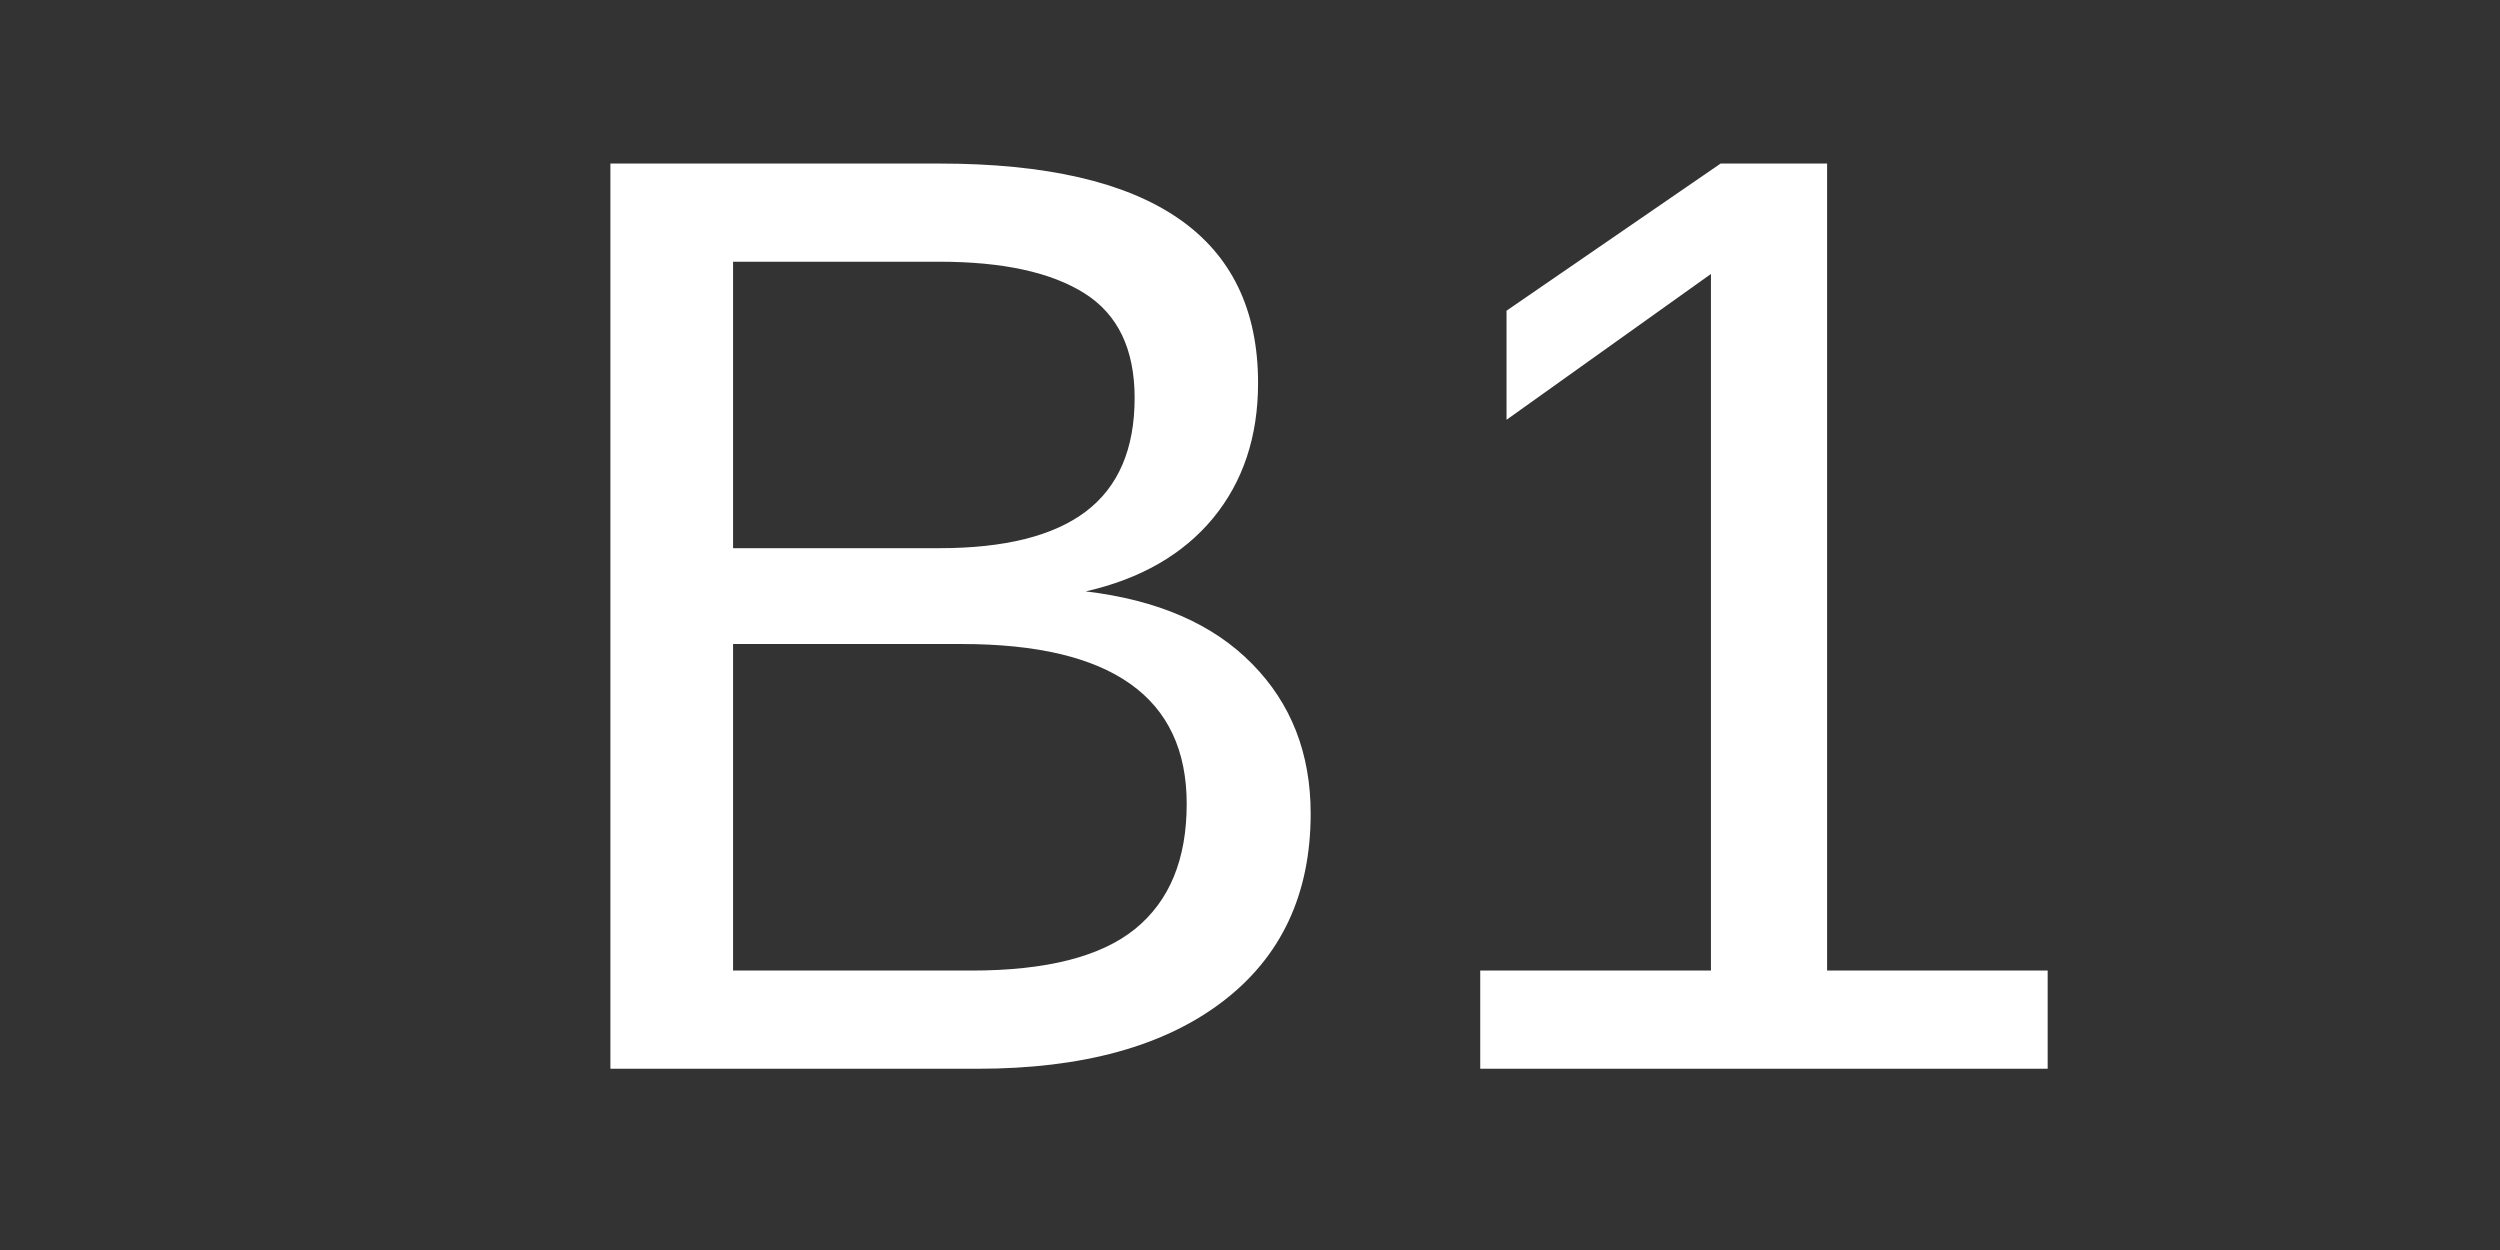
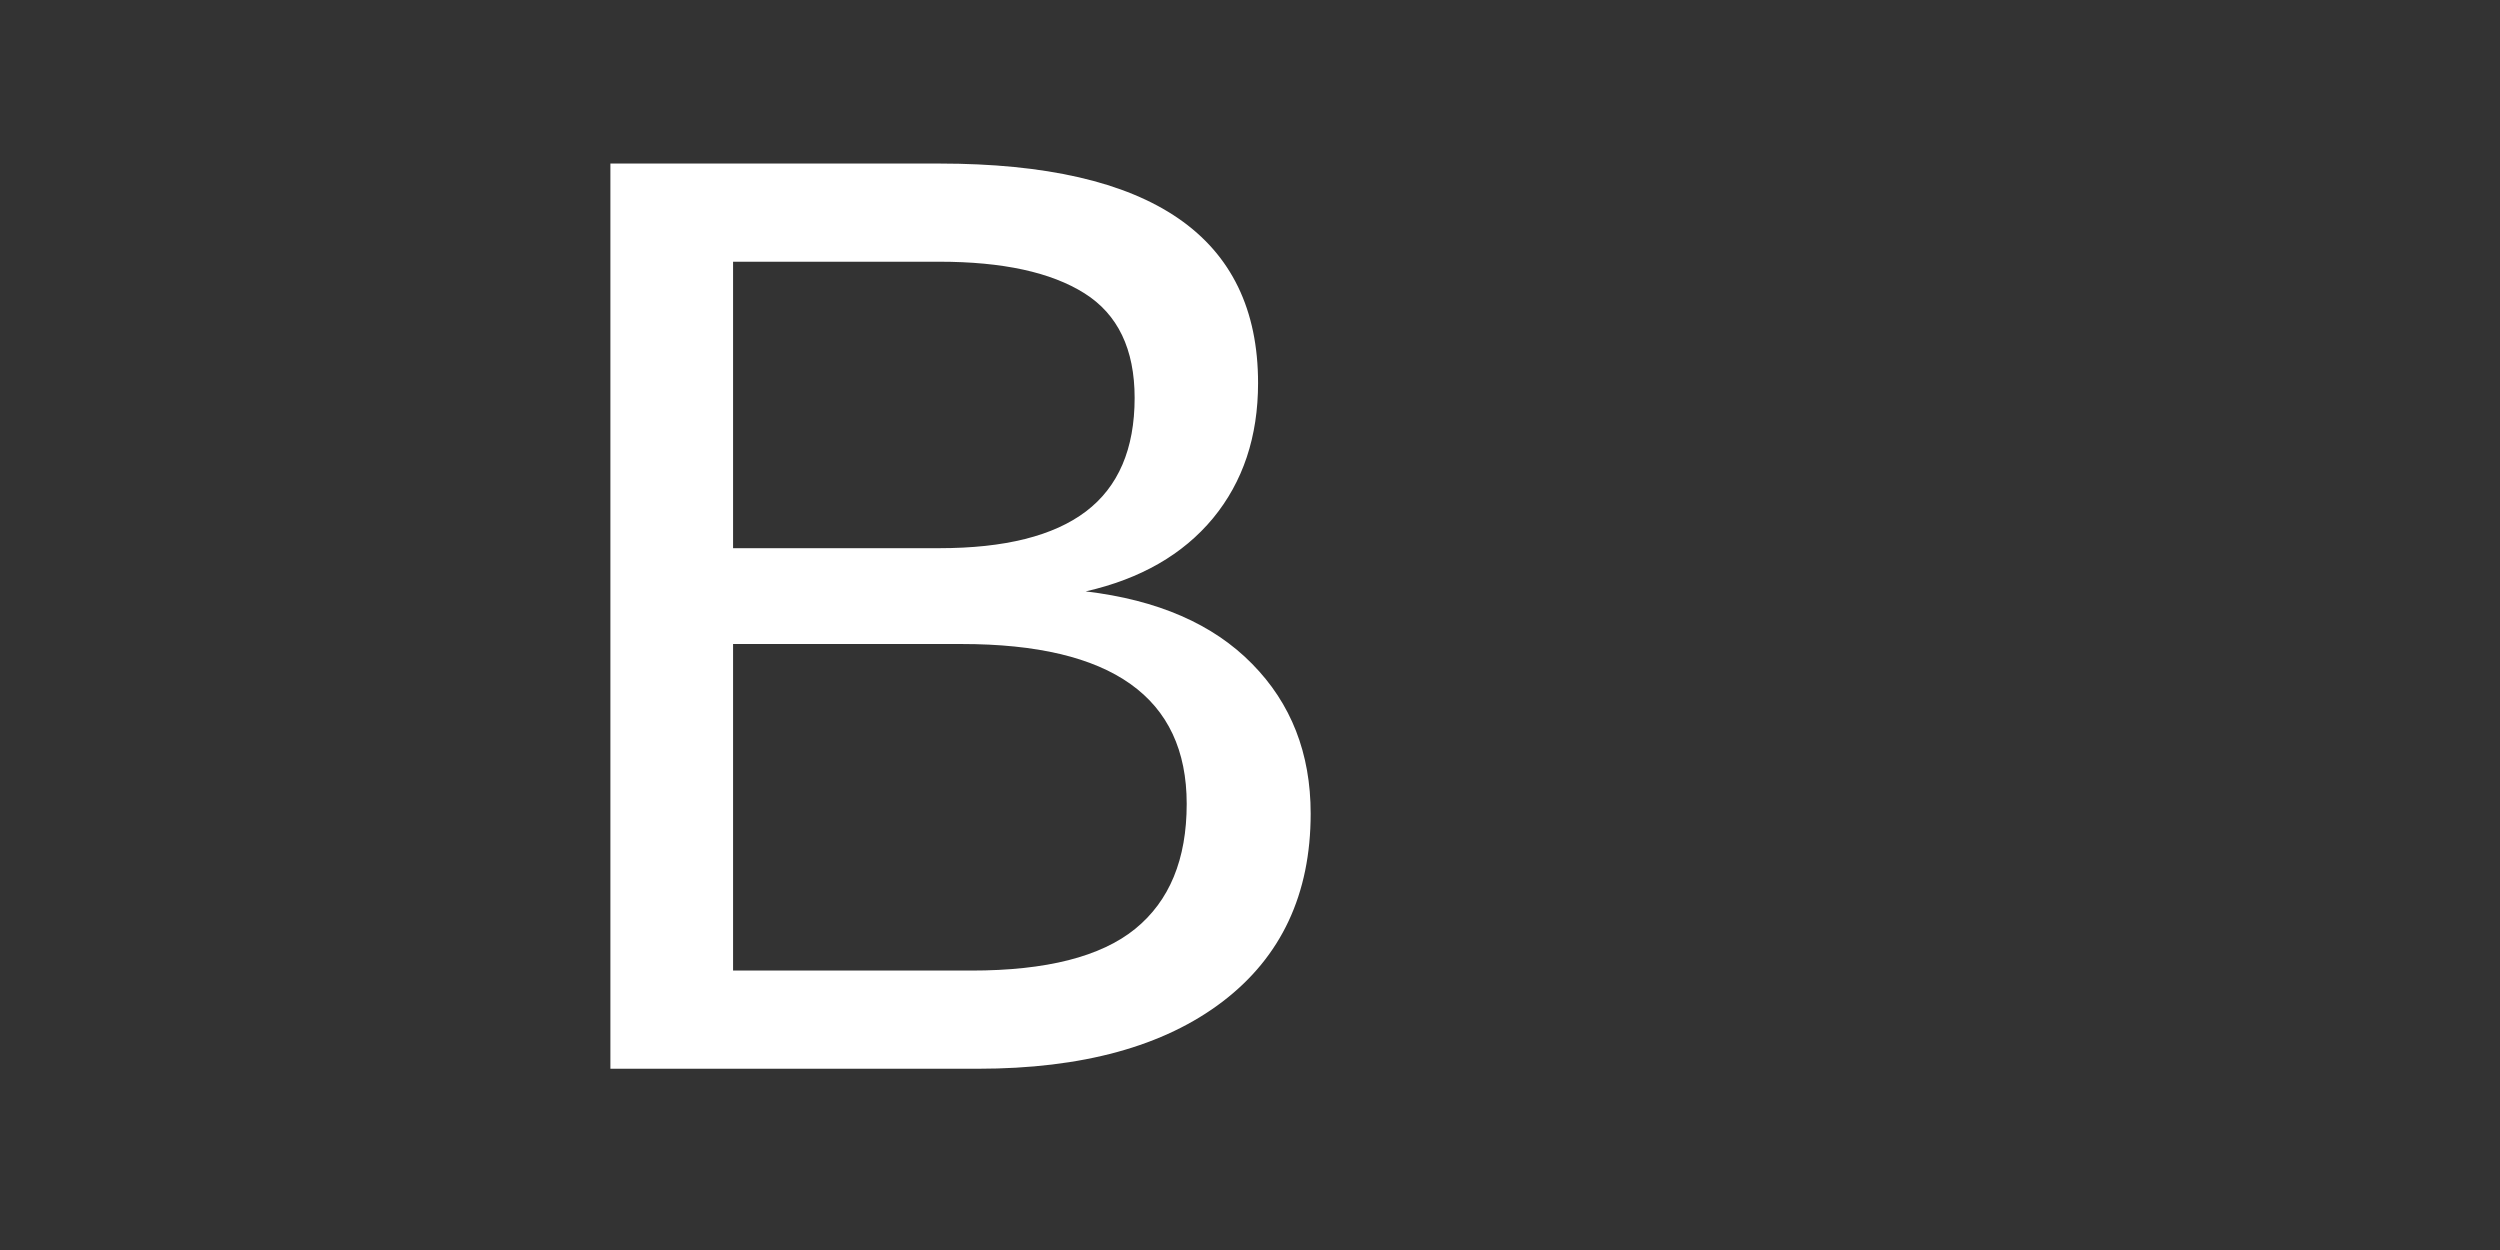
<svg xmlns="http://www.w3.org/2000/svg" width="200" zoomAndPan="magnify" viewBox="0 0 150 75" height="100" preserveAspectRatio="xMidYMid meet" version="1.0">
  <rect x="0" y="0" width="150" height="75" fill="#333333" stroke="none" />
  <defs>
    <g />
  </defs>
  <g fill="#ffffff" fill-opacity="1">
    <g transform="translate(30.14, 64.125)">
      <g>
        <path d="M 48.5 -15.312 C 48.5 -10.477 46.738 -6.719 43.219 -4.031 C 39.695 -1.344 34.801 0 28.531 0 L 6.484 0 L 6.484 -54.312 L 26.219 -54.312 C 38.969 -54.312 45.344 -49.922 45.344 -41.141 C 45.344 -37.922 44.441 -35.219 42.641 -33.031 C 40.836 -30.852 38.289 -29.391 35 -28.641 C 39.32 -28.129 42.648 -26.68 44.984 -24.297 C 47.328 -21.922 48.5 -18.926 48.5 -15.312 Z M 37.938 -40.25 C 37.938 -43.176 36.93 -45.27 34.922 -46.531 C 32.922 -47.789 30.02 -48.422 26.219 -48.422 L 13.844 -48.422 L 13.844 -31.234 L 26.219 -31.234 C 30.145 -31.234 33.078 -31.969 35.016 -33.438 C 36.961 -34.914 37.938 -37.188 37.938 -40.25 Z M 41.062 -15.891 C 41.062 -22.285 36.562 -25.484 27.562 -25.484 L 13.844 -25.484 L 13.844 -5.891 L 28.141 -5.891 C 32.641 -5.891 35.914 -6.723 37.969 -8.391 C 40.031 -10.066 41.062 -12.566 41.062 -15.891 Z M 41.062 -15.891 " />
      </g>
    </g>
  </g>
  <g fill="#ffffff" fill-opacity="1">
    <g transform="translate(82.798, 64.125)">
      <g>
-         <path d="M 6.016 0 L 6.016 -5.891 L 19.859 -5.891 L 19.859 -47.688 L 7.594 -38.938 L 7.594 -45.484 L 20.438 -54.312 L 26.828 -54.312 L 26.828 -5.891 L 40.062 -5.891 L 40.062 0 Z M 6.016 0 " />
-       </g>
+         </g>
    </g>
  </g>
</svg>